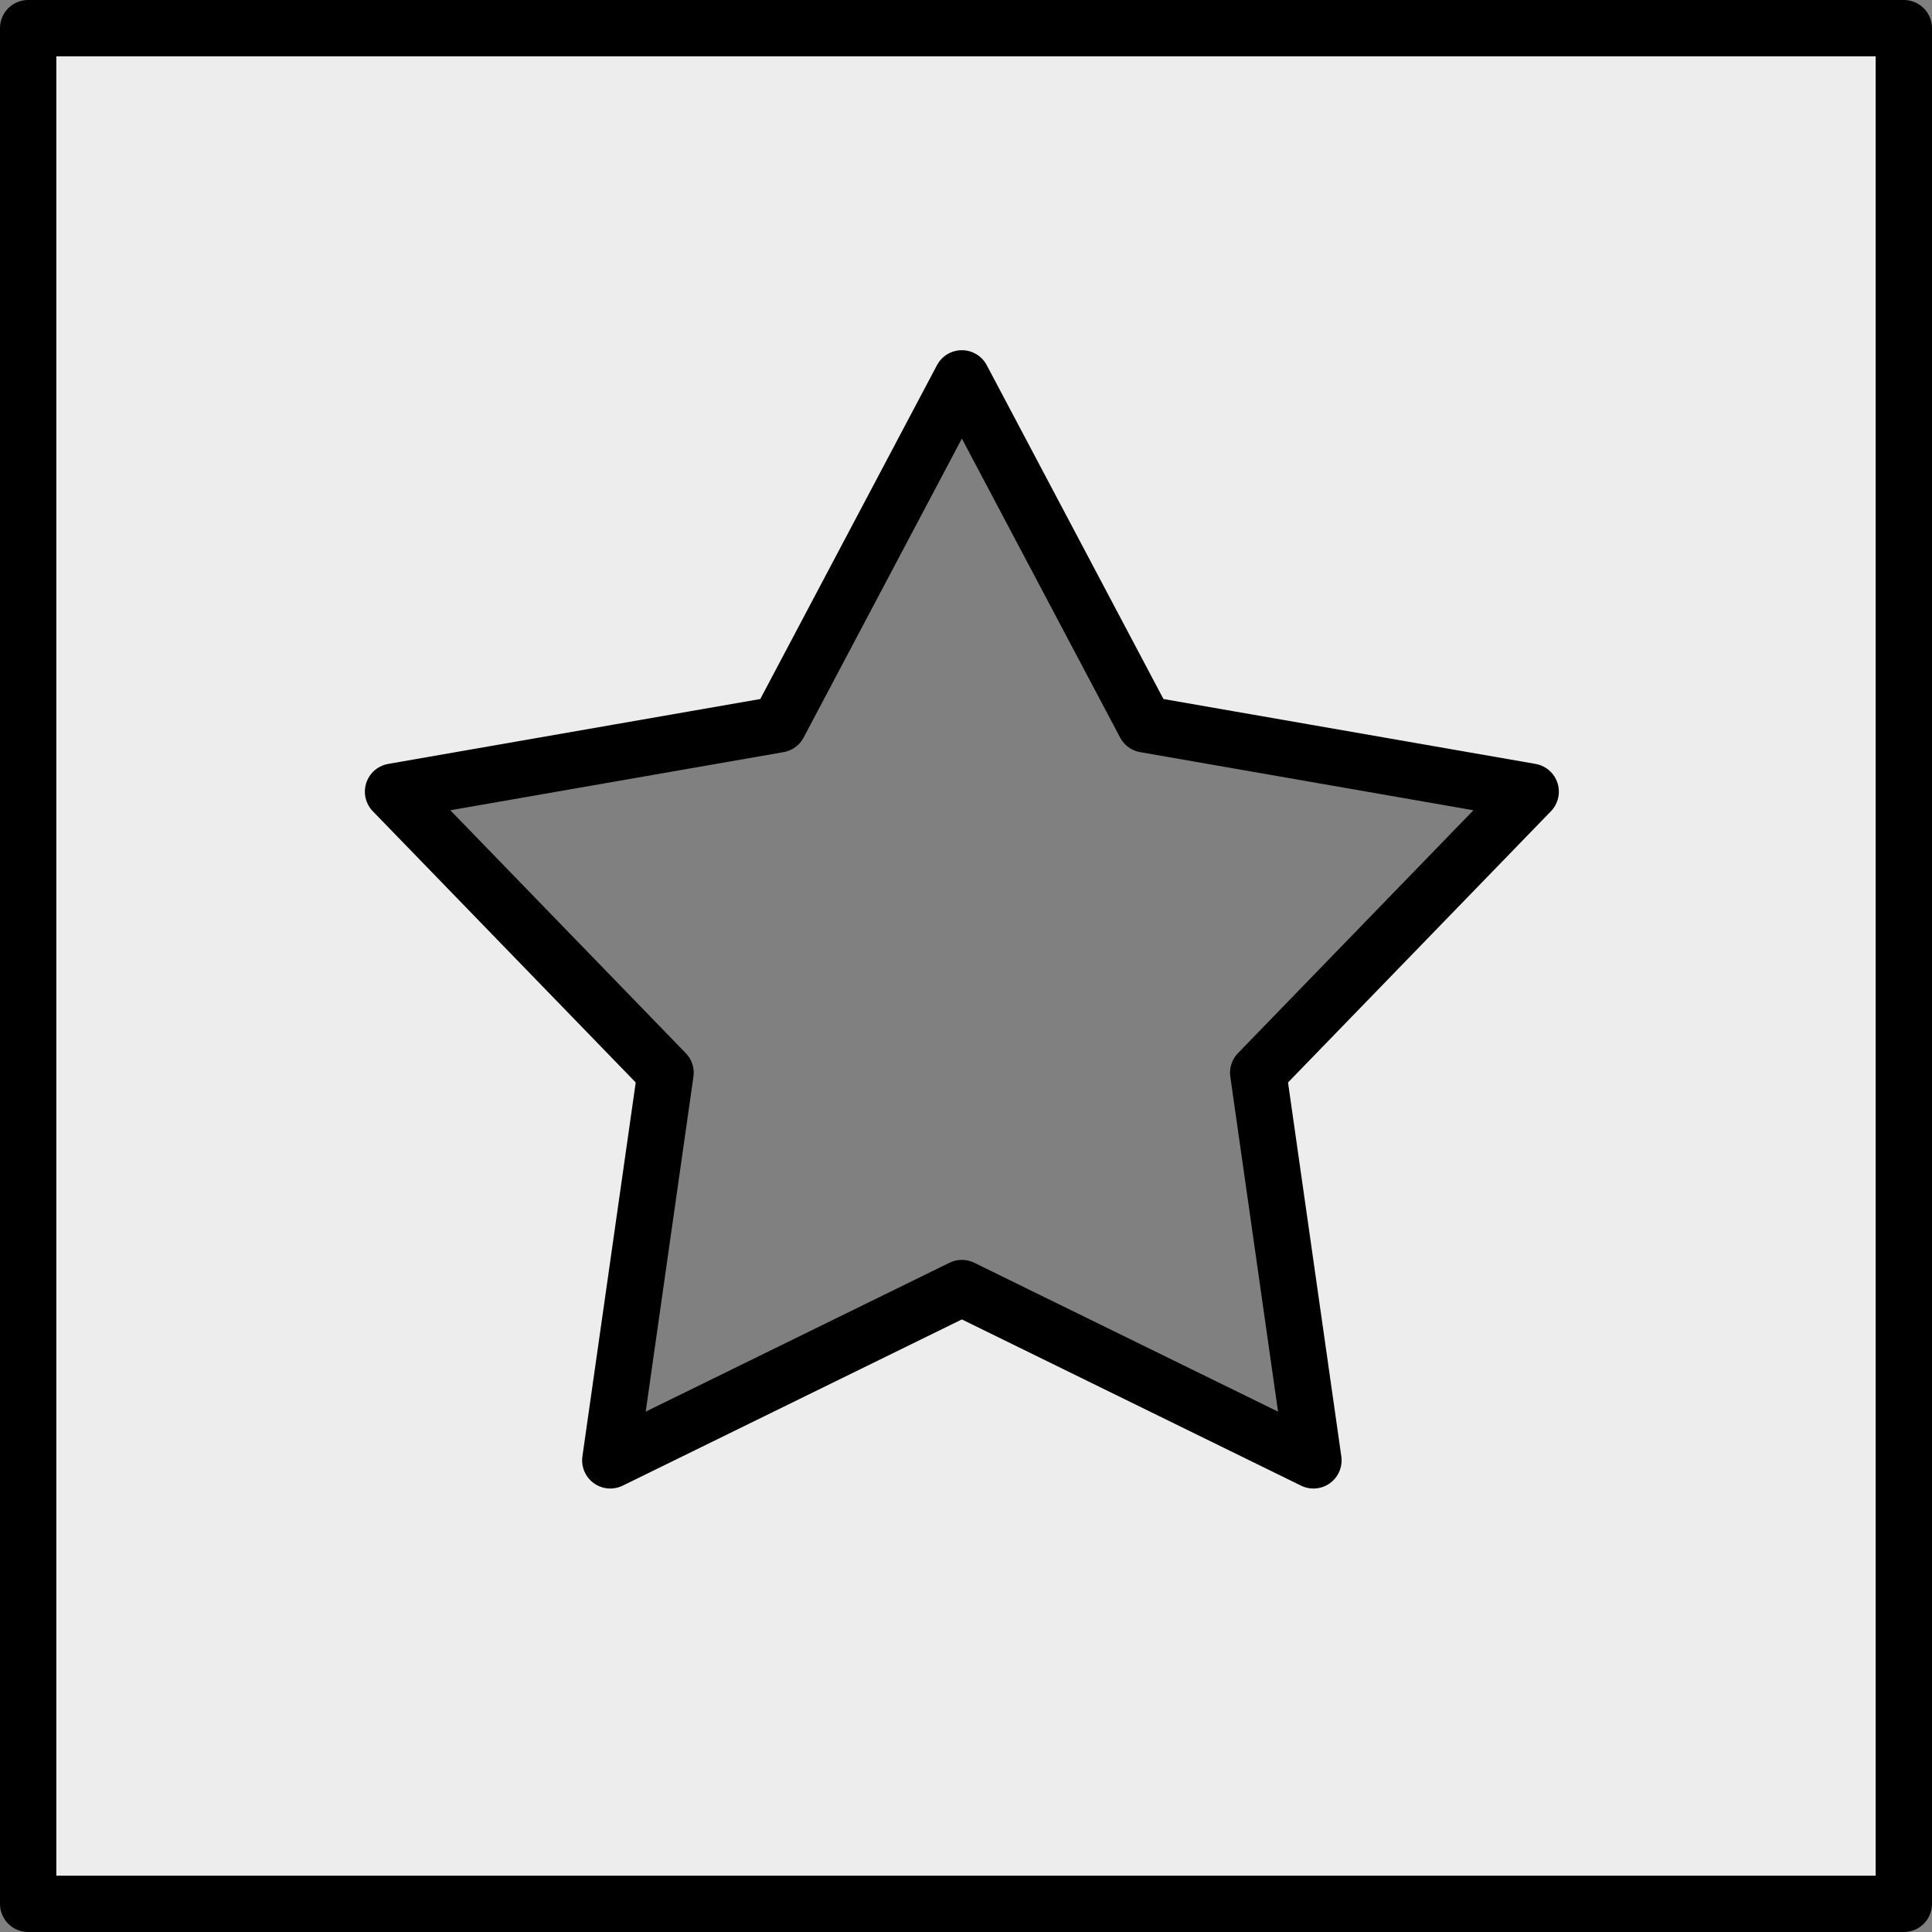
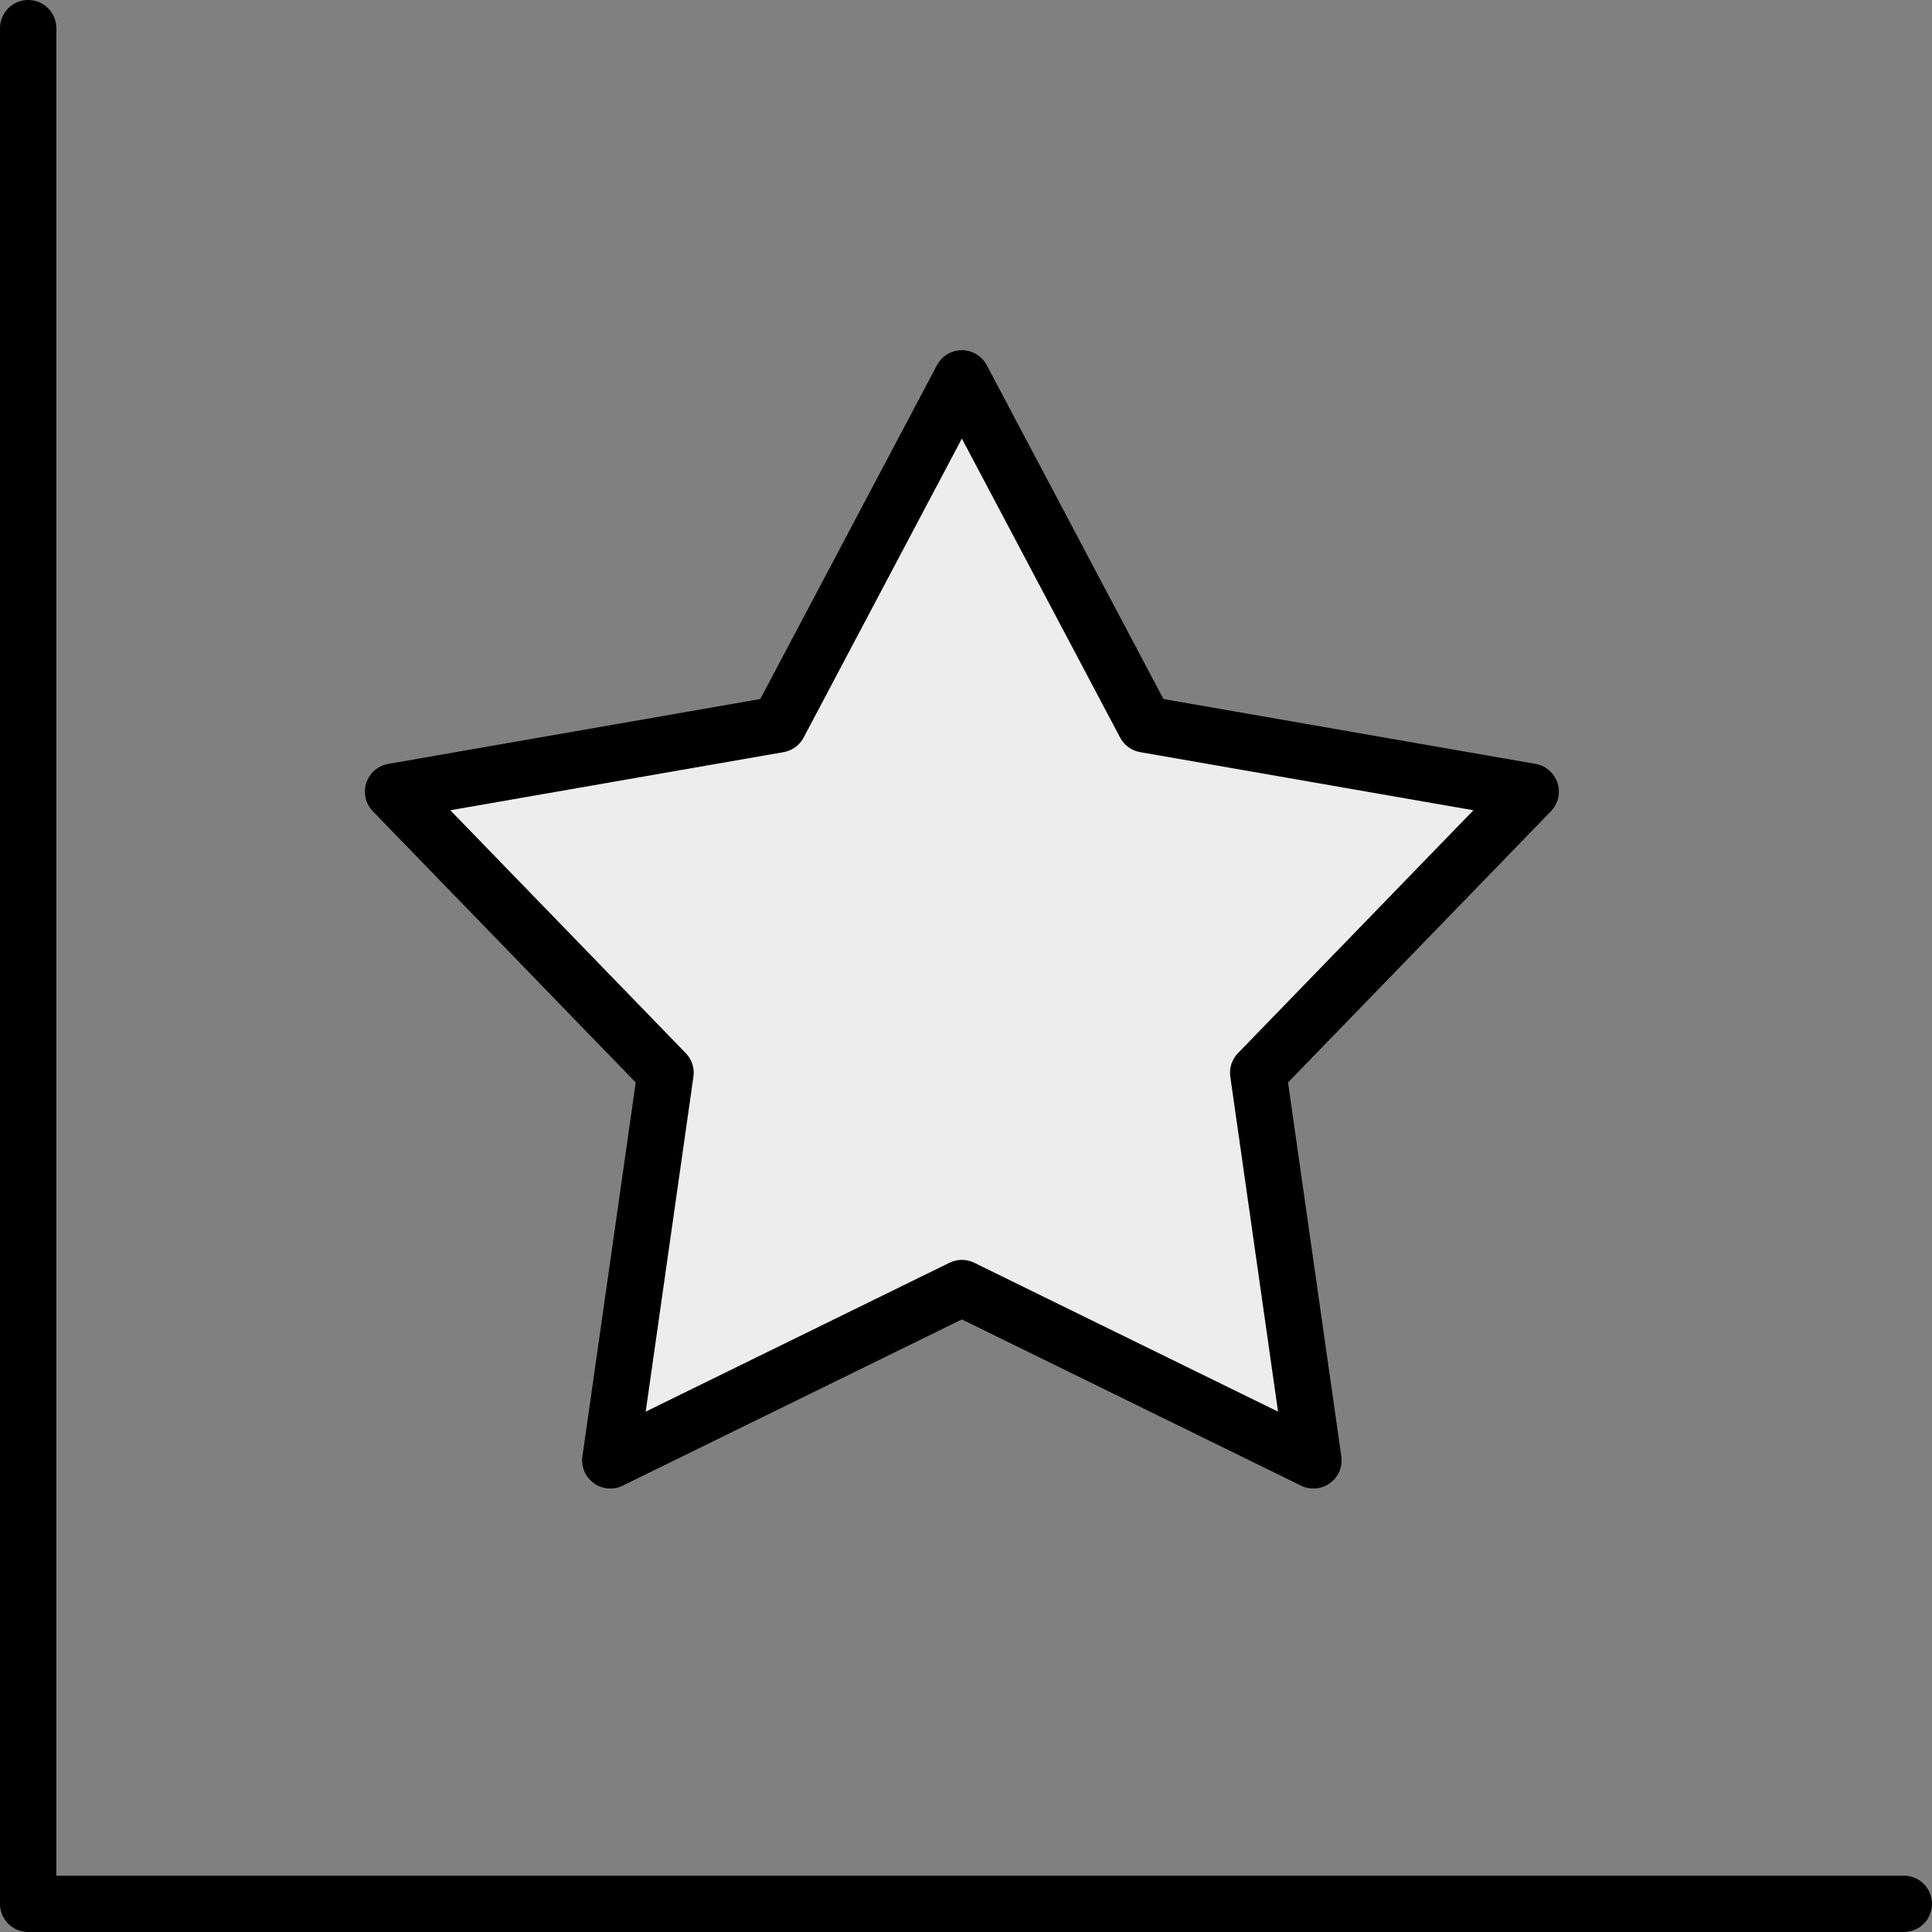
<svg xmlns="http://www.w3.org/2000/svg" version="1.1" id="レイヤー_1" x="0px" y="0px" viewBox="0 0 65.922 65.922" style="enable-background:new 0 0 65.922 65.922;" xml:space="preserve">
  <rect x="0" y="0" width="65.922" height="65.922" fill="#808080" stroke="none" />
  <style type="text/css">
	.st0{fill:#EDEDED;stroke:#000000;stroke-width:1.922;stroke-linecap:round;stroke-linejoin:round;stroke-miterlimit:10;}
</style>
-   <path class="st0" d="M0.961,0.961v64h64v-64H0.961z M32.82,12.91l6.249,11.807l13.16,2.295  l-9.298,9.592l1.885,13.225l-11.996-5.879l-11.996,5.879l1.885-13.225l-9.298-9.592  l13.16-2.295L32.82,12.91z" />
+   <path class="st0" d="M0.961,0.961v64h64H0.961z M32.82,12.91l6.249,11.807l13.16,2.295  l-9.298,9.592l1.885,13.225l-11.996-5.879l-11.996,5.879l1.885-13.225l-9.298-9.592  l13.16-2.295L32.82,12.91z" />
</svg>